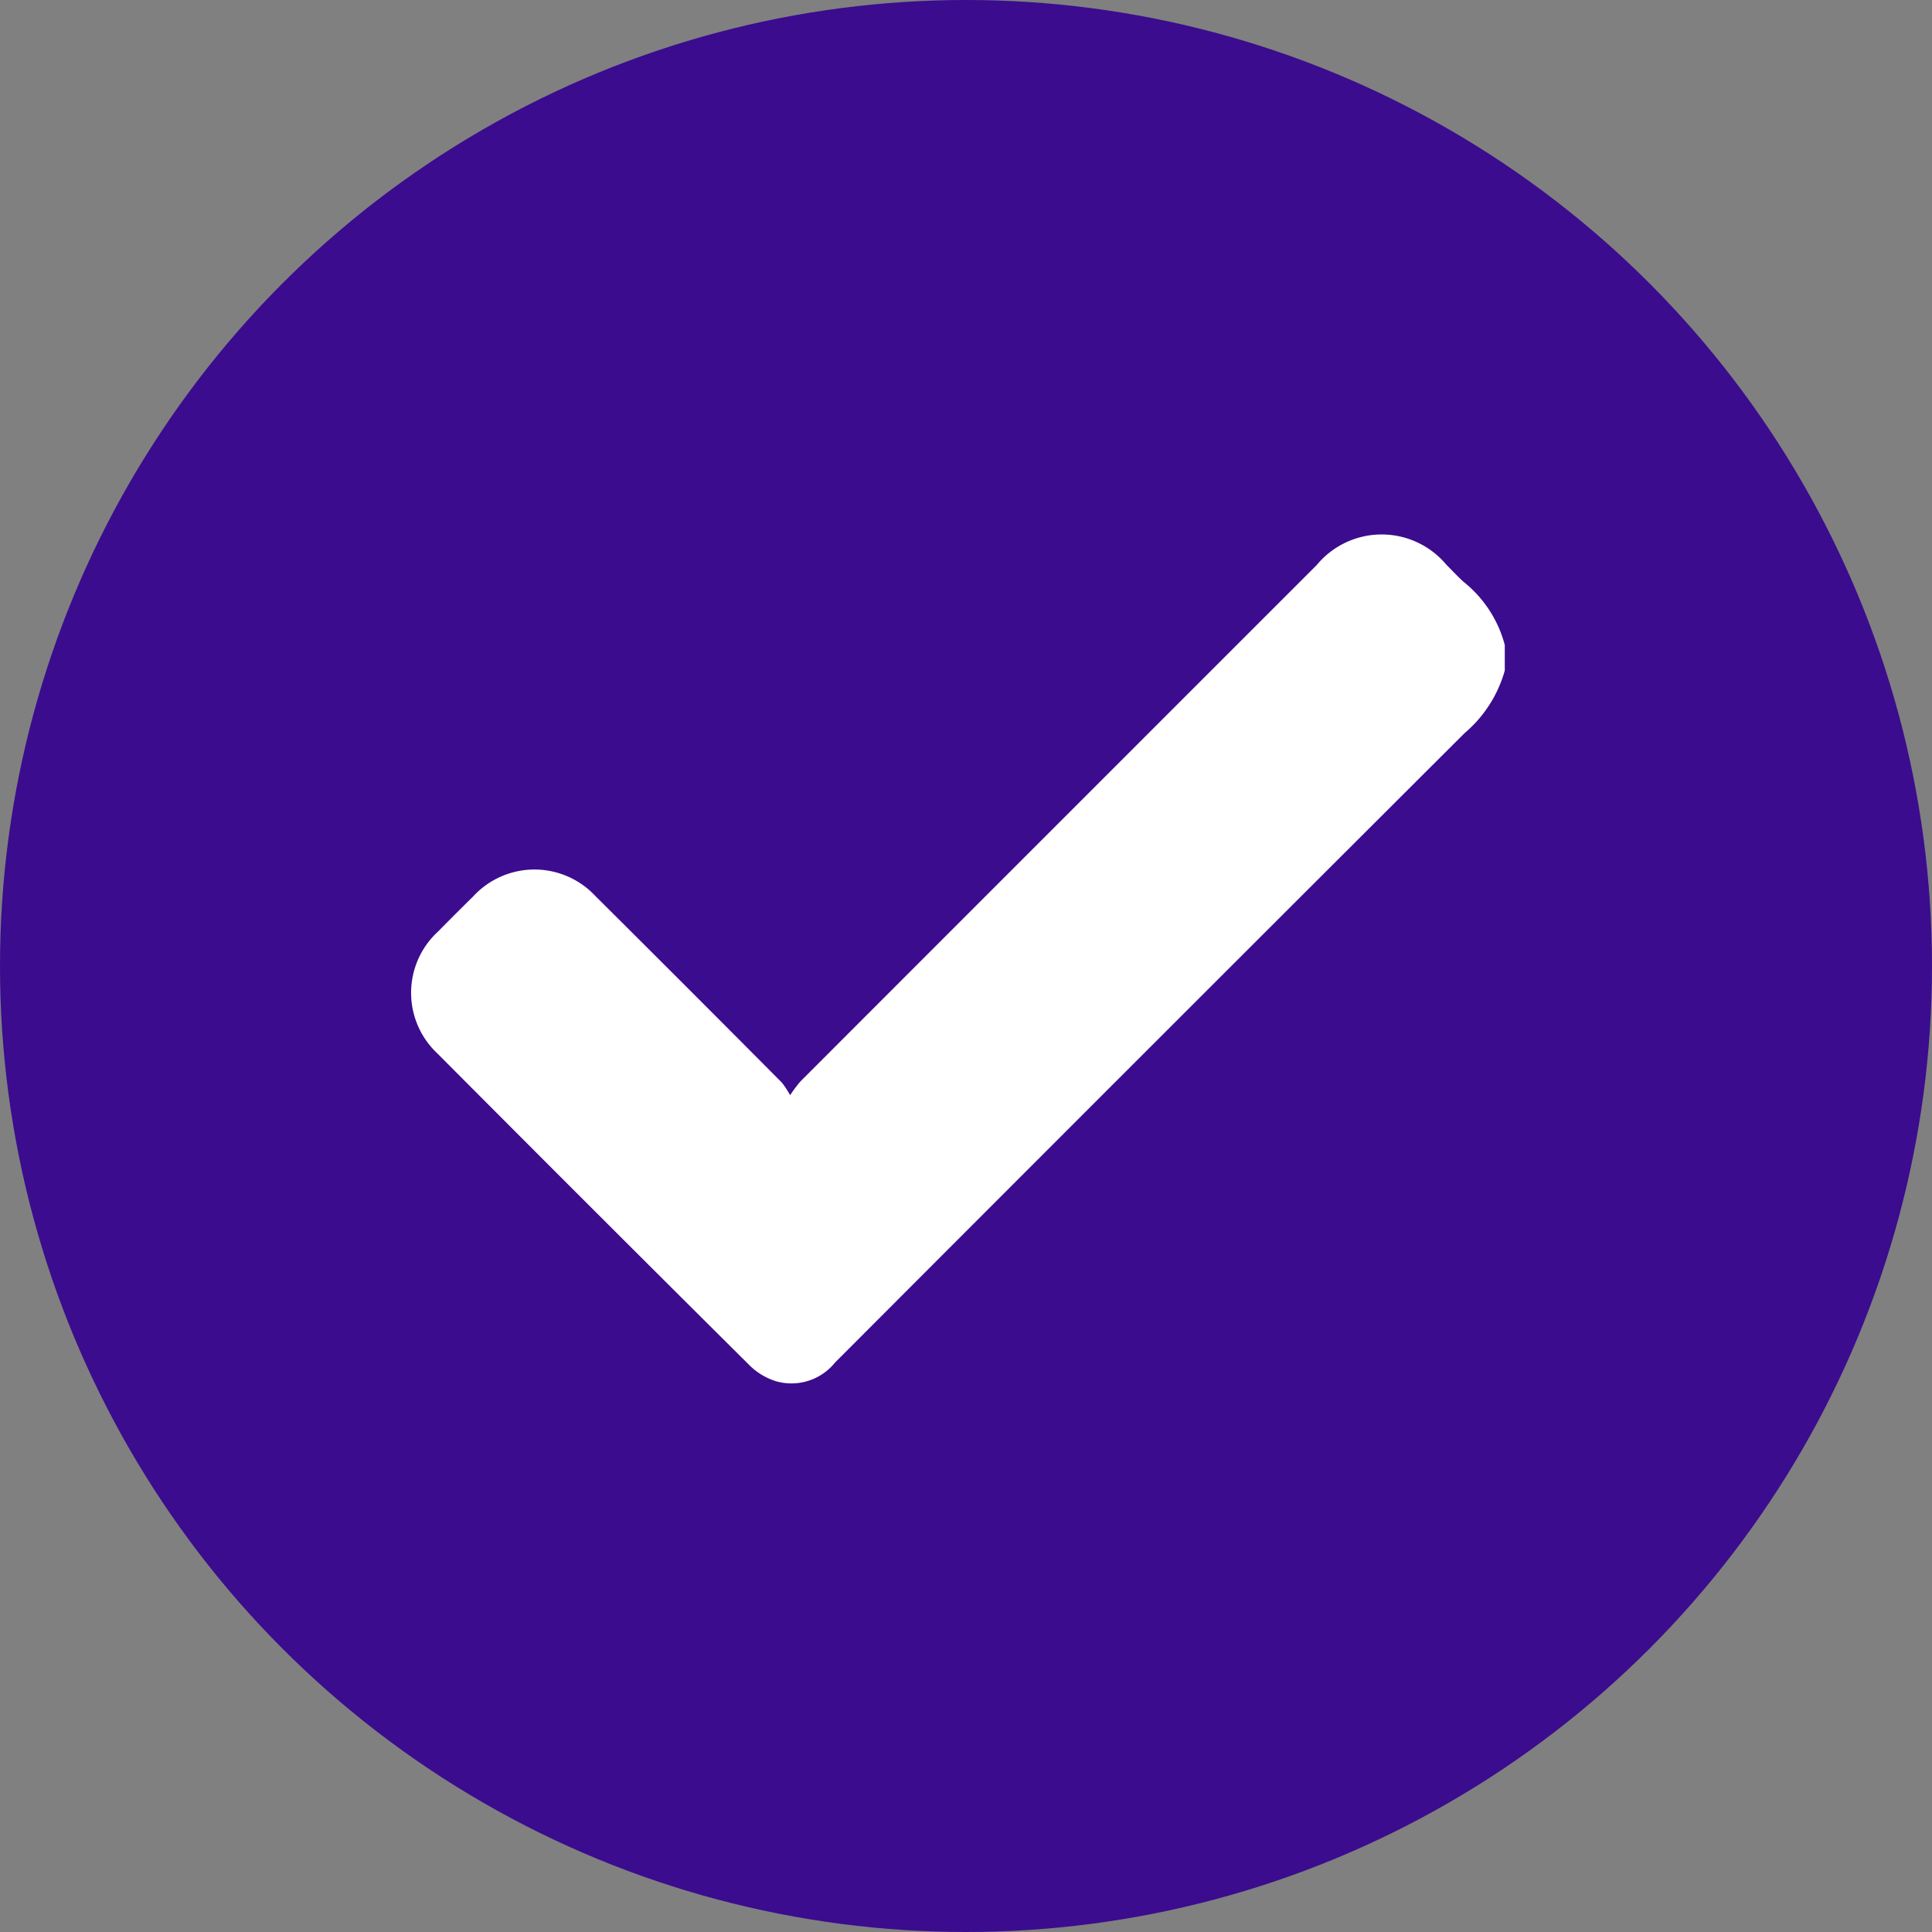
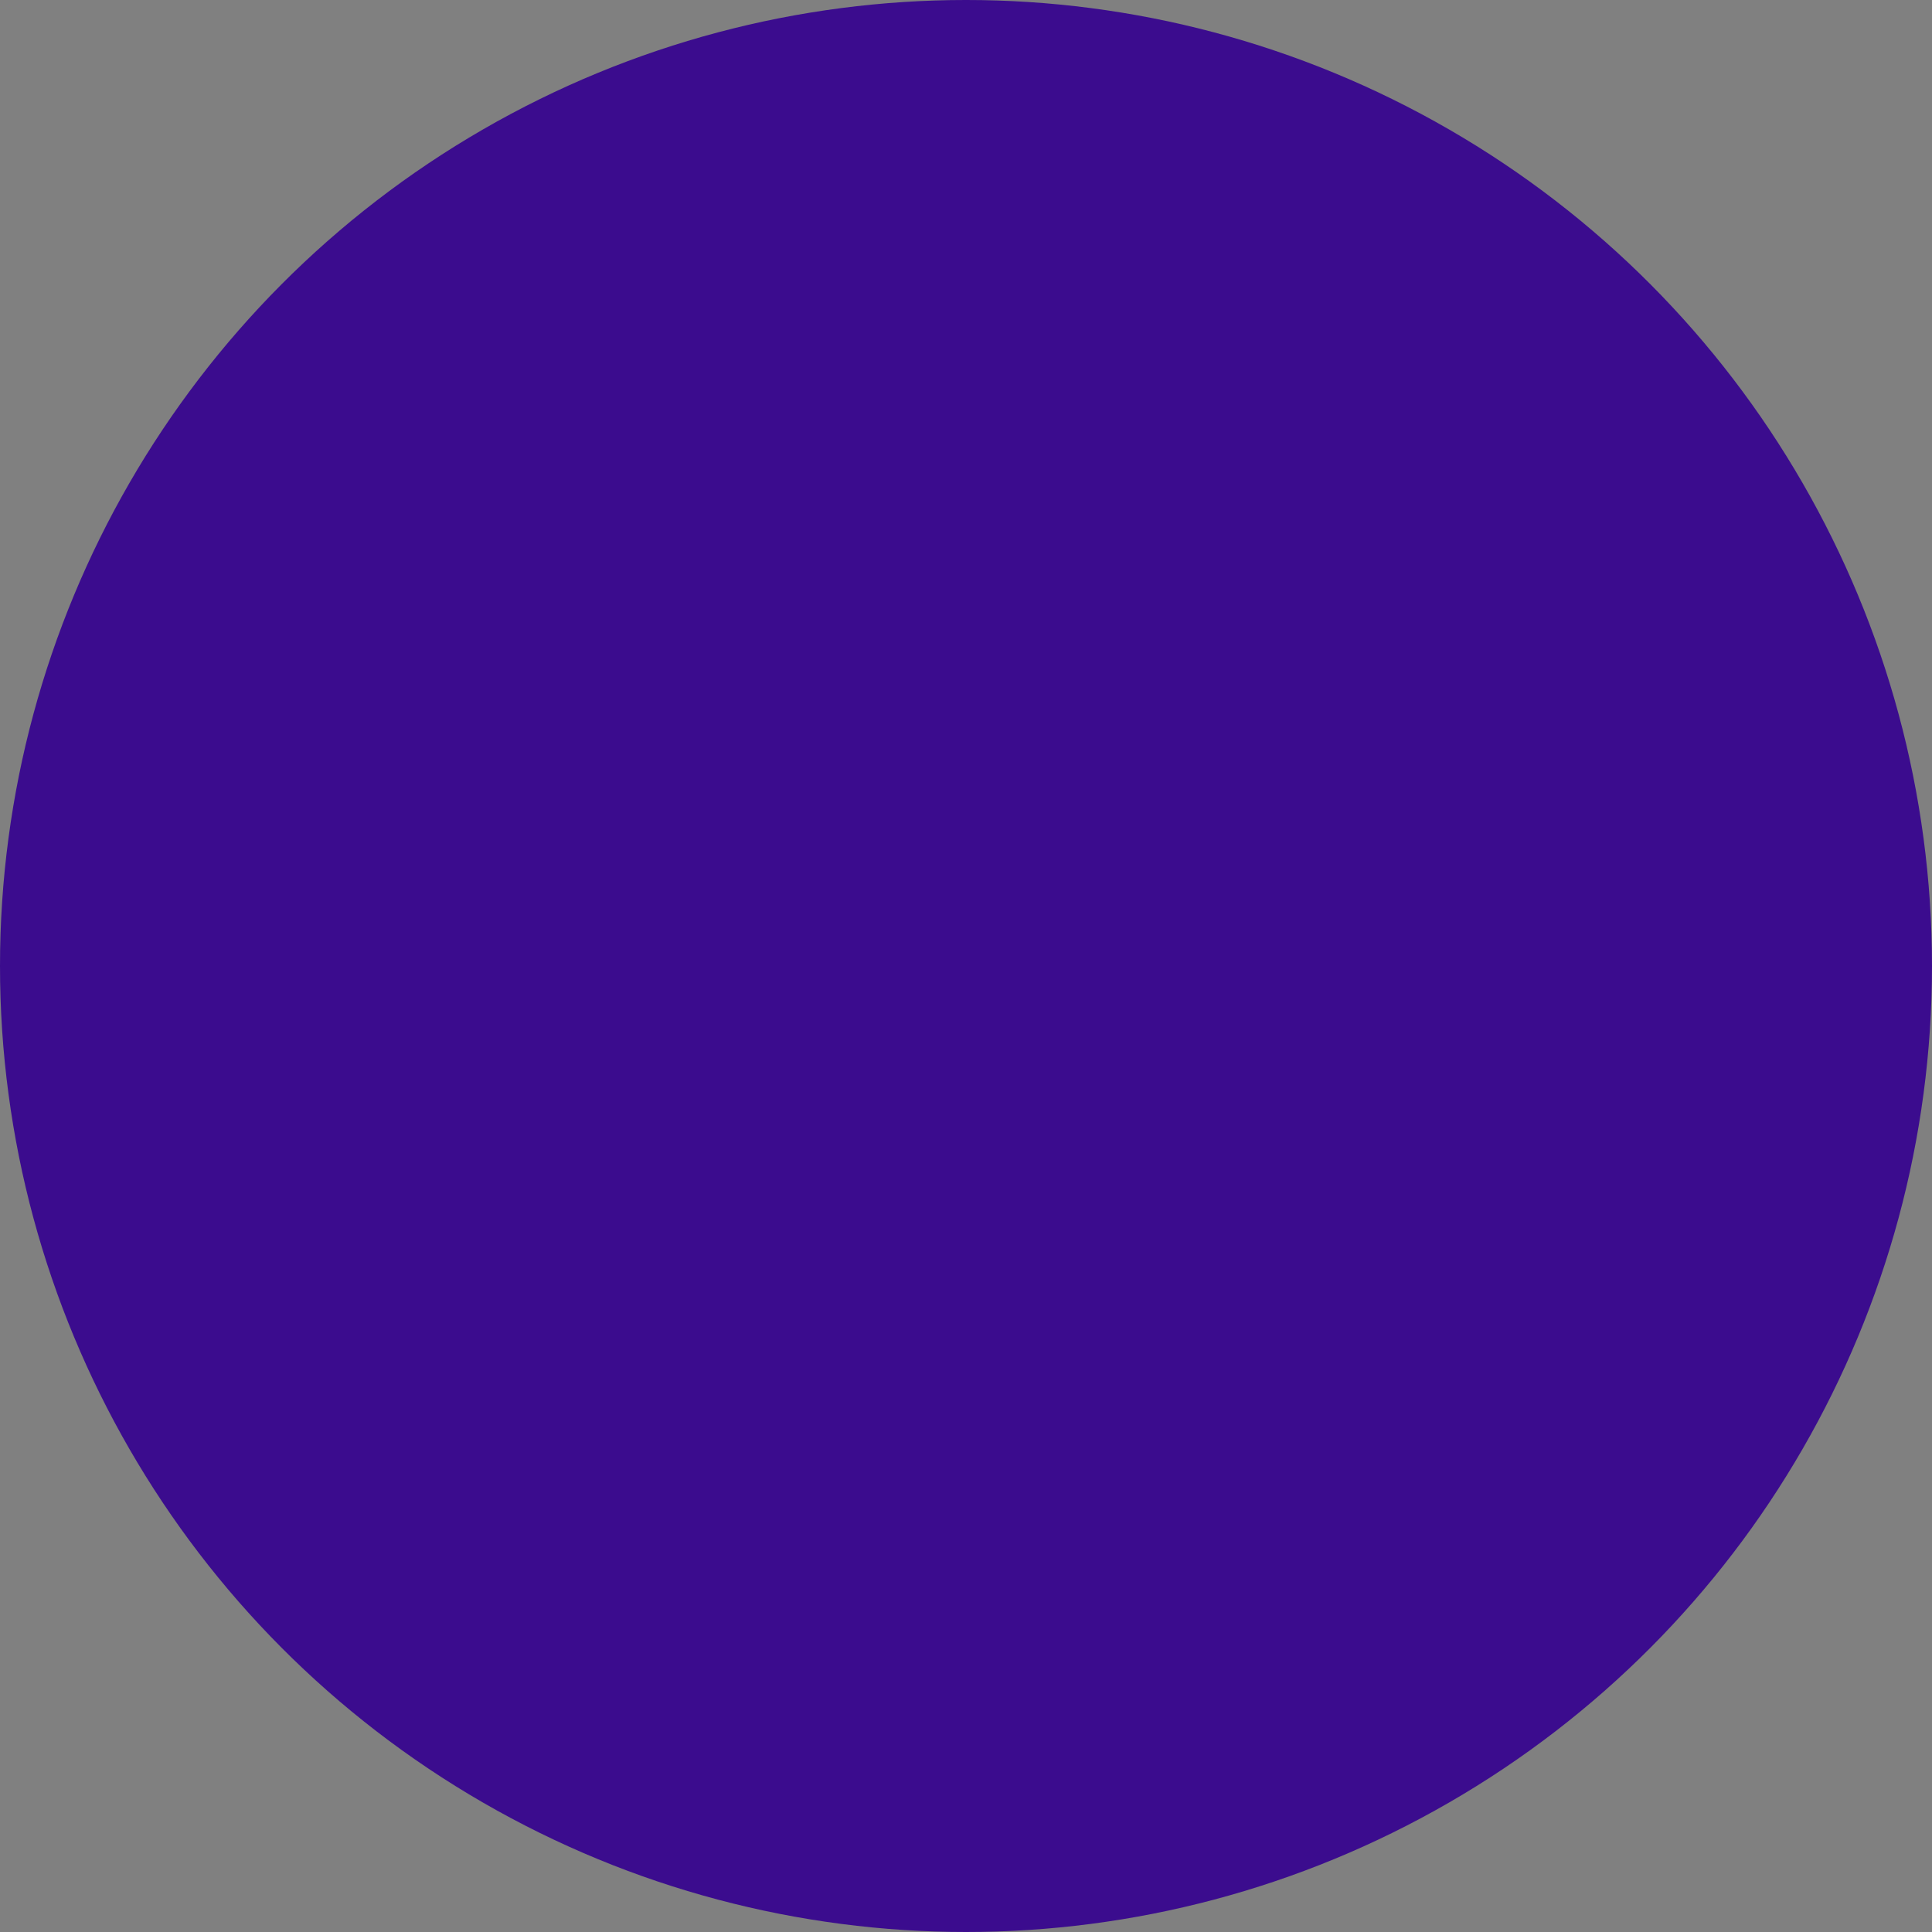
<svg xmlns="http://www.w3.org/2000/svg" width="47" height="47" viewBox="0 0 47 47">
  <rect x="0" y="0" width="47" height="47" fill="#808080" stroke="none" />
  <g id="Group_2" data-name="Group 2" transform="translate(-937 -512)">
    <circle id="Ellipse_1" data-name="Ellipse 1" cx="23.5" cy="23.5" r="23.5" transform="translate(937 512)" fill="#3b0c8e" />
    <g id="Group_1" data-name="Group 1" transform="translate(947 525)">
-       <path id="Path_1" data-name="Path 1" d="M-3415.932,529.785a3.09,3.09,0,0,1-.976,1.52q-7.668,7.651-15.32,15.317a1.361,1.361,0,0,1-1.425.454,1.593,1.593,0,0,1-.637-.375q-3.814-3.79-7.607-7.6a2.022,2.022,0,0,1,.014-2.967q.429-.435.863-.863a2.025,2.025,0,0,1,2.966,0q2.275,2.262,4.536,4.538a2.159,2.159,0,0,1,.2.306,3.548,3.548,0,0,1,.248-.332q6.28-6.284,12.563-12.565a2.05,2.05,0,0,1,3.152-.01c.141.141.276.288.423.421a2.91,2.91,0,0,1,1,1.534Z" transform="translate(3442.539 -526.472)" fill="#fff" />
-     </g>
+       </g>
  </g>
</svg>